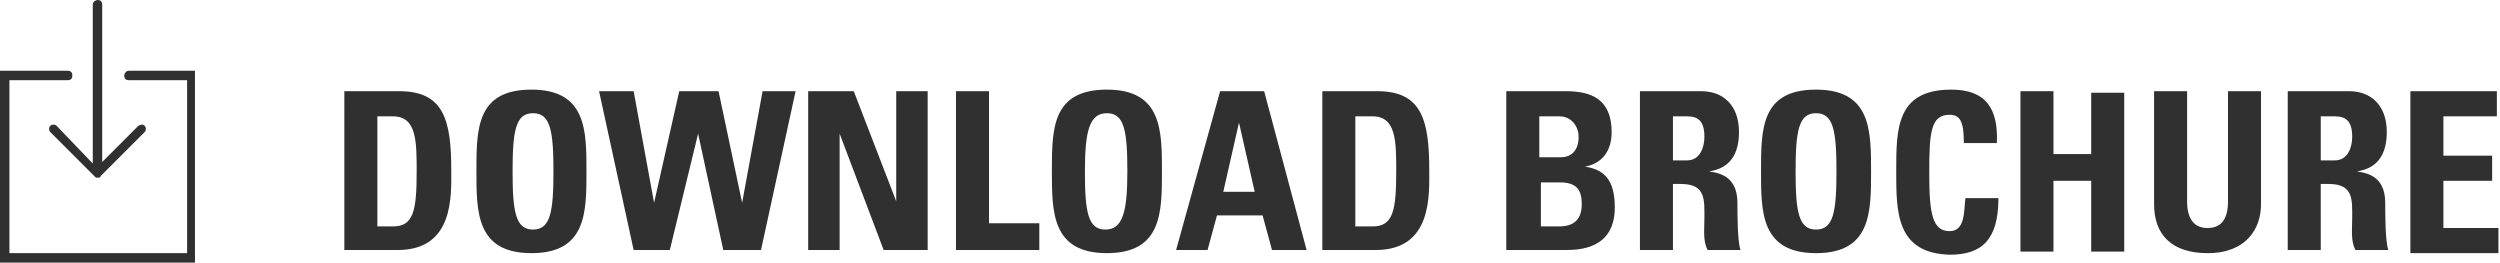
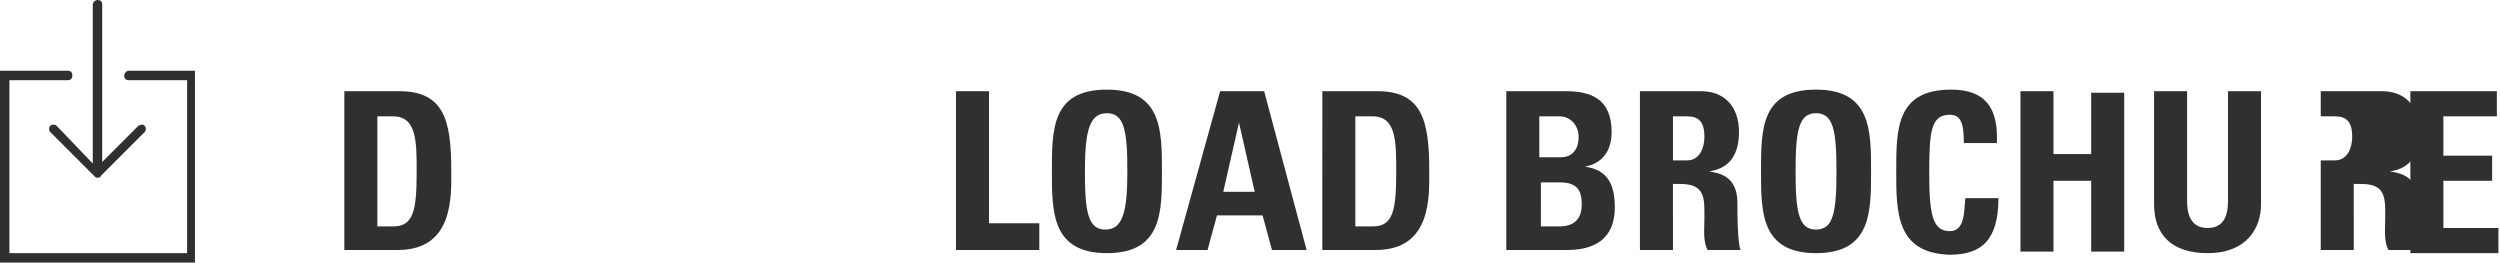
<svg xmlns="http://www.w3.org/2000/svg" version="1.1" id="Layer_1" x="0px" y="0px" viewBox="0 0 159 16.7" style="enable-background:new 0 0 159 16.7;" xml:space="preserve">
  <style type="text/css">
	.st0{fill:#303030;}
</style>
  <g>
    <path class="st0" d="M21.9,5.8h3.5c2.8,0,3.3,1.8,3.3,5c0,1.6,0.2,5.1-3.4,5.1h-3.4V5.8z M24,14.4h1c1.3,0,1.5-1,1.5-3.5   c0-1.9,0-3.5-1.5-3.5H24V14.4z" />
-     <path class="st0" d="M30.3,10.9c0-2.7,0-5.2,3.5-5.2s3.5,2.6,3.5,5.2c0,2.6,0,5.2-3.5,5.2S30.3,13.5,30.3,10.9z M35.2,10.9   c0-2.6-0.2-3.7-1.3-3.7s-1.3,1.1-1.3,3.7s0.2,3.7,1.3,3.7S35.2,13.5,35.2,10.9z" />
-     <path class="st0" d="M38.1,5.8h2.2l1.3,7.1h0l1.6-7.1h2.5l1.5,7.1h0l1.3-7.1h2.1l-2.2,10.1H46l-1.6-7.4h0l-1.8,7.4h-2.3L38.1,5.8z" />
-     <path class="st0" d="M51.4,15.9V5.8h2.9l2.7,7h0v-7h2v10.1h-2.8l-2.8-7.4h0v7.4H51.4z" />
    <path class="st0" d="M60.8,15.9V5.8h2.1v8.4h3.2v1.7H60.8z" />
    <path class="st0" d="M66.9,10.9c0-2.7,0-5.2,3.5-5.2s3.5,2.6,3.5,5.2c0,2.6,0,5.2-3.5,5.2S66.9,13.5,66.9,10.9z M71.7,10.9   c0-2.6-0.2-3.7-1.3-3.7S69,8.3,69,10.9s0.2,3.7,1.3,3.7S71.7,13.5,71.7,10.9z" />
    <path class="st0" d="M74.8,15.9l2.8-10.1h2.8l2.7,10.1h-2.2l-0.6-2.2h-2.9l-0.6,2.2H74.8z M78.8,7.8L78.8,7.8l-1,4.4h2L78.8,7.8z" />
    <path class="st0" d="M84.1,5.8h3.5c2.8,0,3.3,1.8,3.3,5c0,1.6,0.2,5.1-3.4,5.1h-3.4V5.8z M86.3,14.4h1c1.3,0,1.5-1,1.5-3.5   c0-1.9,0-3.5-1.5-3.5h-1.1V14.4z" />
    <path class="st0" d="M95.8,15.9V5.8h3.8c1.6,0,2.9,0.5,2.9,2.6c0,1.2-0.6,2-1.7,2.2v0c1.5,0.2,1.9,1.2,1.9,2.6   c0,2.6-2.2,2.7-3.1,2.7H95.8z M97.9,10h1.4c0.5,0,1.1-0.3,1.1-1.3c0-0.7-0.5-1.3-1.2-1.3h-1.3V10z M97.9,14.4h1.2   c0.4,0,1.5,0,1.5-1.4c0-0.9-0.3-1.4-1.4-1.4h-1.2V14.4z" />
    <path class="st0" d="M106.4,15.9h-2.1V5.8h3.9c1.4,0,2.4,0.9,2.4,2.6c0,1.3-0.5,2.3-1.9,2.5v0c0.5,0.1,1.8,0.2,1.8,2   c0,0.6,0,2.5,0.2,3h-2.1c-0.3-0.6-0.2-1.3-0.2-2c0-1.2,0.1-2.2-1.5-2.2h-0.5V15.9z M106.4,10.2h0.9c0.8,0,1.1-0.8,1.1-1.5   c0-1-0.4-1.3-1.1-1.3h-0.9V10.2z" />
    <path class="st0" d="M112,10.9c0-2.7,0-5.2,3.5-5.2s3.5,2.6,3.5,5.2c0,2.6,0,5.2-3.5,5.2S112,13.5,112,10.9z M116.8,10.9   c0-2.6-0.2-3.7-1.3-3.7s-1.3,1.1-1.3,3.7s0.2,3.7,1.3,3.7S116.8,13.5,116.8,10.9z" />
    <path class="st0" d="M120.6,10.9c0-2.7,0-5.2,3.5-5.2c2.2,0,3,1.2,2.9,3.4h-2.1c0-1.3-0.2-1.8-0.9-1.8c-1.2,0-1.3,1.1-1.3,3.7   s0.2,3.7,1.3,3.7c1,0,0.9-1.3,1-2.1h2.1c0,2.7-1.1,3.6-3.1,3.6C120.6,16.1,120.6,13.5,120.6,10.9z" />
    <path class="st0" d="M133,9.9v-4h2.1v10.1H133v-4.5h-2.4v4.5h-2.1V5.8h2.1v4H133z" />
    <path class="st0" d="M143.8,5.8V13c0,1.5-0.9,3.1-3.4,3.1c-2.3,0-3.4-1.2-3.4-3.1V5.8h2.1v7c0,1.2,0.5,1.7,1.3,1.7   c0.9,0,1.3-0.6,1.3-1.7v-7H143.8z" />
-     <path class="st0" d="M147.6,15.9h-2.1V5.8h3.9c1.4,0,2.4,0.9,2.4,2.6c0,1.3-0.5,2.3-1.9,2.5v0c0.5,0.1,1.8,0.2,1.8,2   c0,0.6,0,2.5,0.2,3h-2.1c-0.3-0.6-0.2-1.3-0.2-2c0-1.2,0.1-2.2-1.5-2.2h-0.5V15.9z M147.6,10.2h0.9c0.8,0,1.1-0.8,1.1-1.5   c0-1-0.4-1.3-1.1-1.3h-0.9V10.2z" />
+     <path class="st0" d="M147.6,15.9V5.8h3.9c1.4,0,2.4,0.9,2.4,2.6c0,1.3-0.5,2.3-1.9,2.5v0c0.5,0.1,1.8,0.2,1.8,2   c0,0.6,0,2.5,0.2,3h-2.1c-0.3-0.6-0.2-1.3-0.2-2c0-1.2,0.1-2.2-1.5-2.2h-0.5V15.9z M147.6,10.2h0.9c0.8,0,1.1-0.8,1.1-1.5   c0-1-0.4-1.3-1.1-1.3h-0.9V10.2z" />
    <path class="st0" d="M153.3,15.9V5.8h5.5v1.6h-3.4v2.5h3.1v1.6h-3.1v3h3.5v1.6H153.3z" />
  </g>
  <g>
    <path class="st0" d="M3.6,8C3.5,7.9,3.3,7.9,3.2,8c-0.1,0.1-0.1,0.3,0,0.4L6,11.2c0.1,0.1,0.1,0.1,0.2,0.1c0,0,0,0,0,0c0,0,0,0,0,0   c0.1,0,0.2,0,0.2-0.1l2.8-2.8c0.1-0.1,0.1-0.3,0-0.4C9.1,7.9,9,7.9,8.8,8l-2.3,2.3V0.3C6.5,0.1,6.4,0,6.2,0C6.1,0,5.9,0.1,5.9,0.3   v10.1L3.6,8z M3.6,8" />
    <path class="st0" d="M8.2,4.5C8,4.5,7.9,4.7,7.9,4.8C7.9,5,8,5.1,8.2,5.1h3.7v11H0.6v-11h3.7c0.2,0,0.3-0.1,0.3-0.3   c0-0.2-0.1-0.3-0.3-0.3H0v12.2h12.4V4.5H8.2z M8.2,4.5" />
  </g>
</svg>